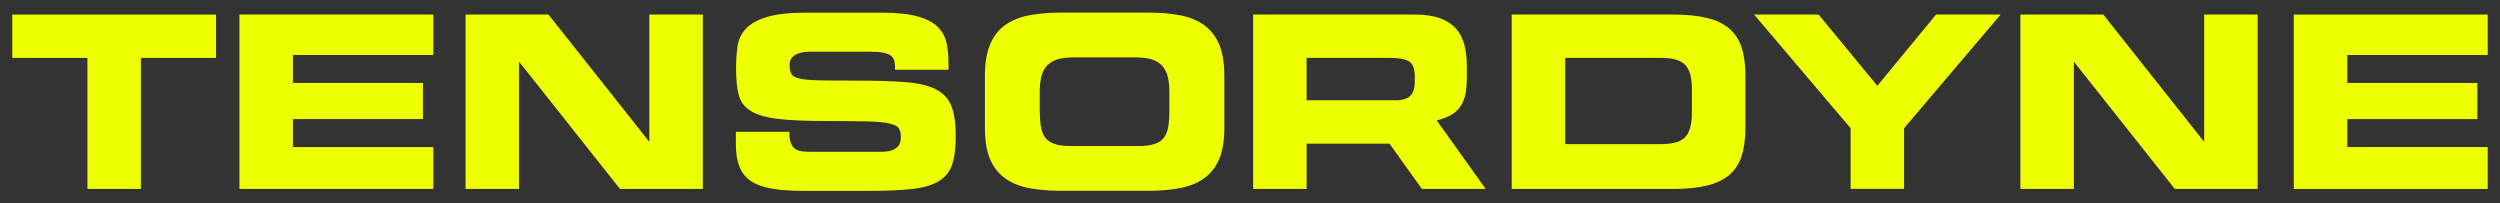
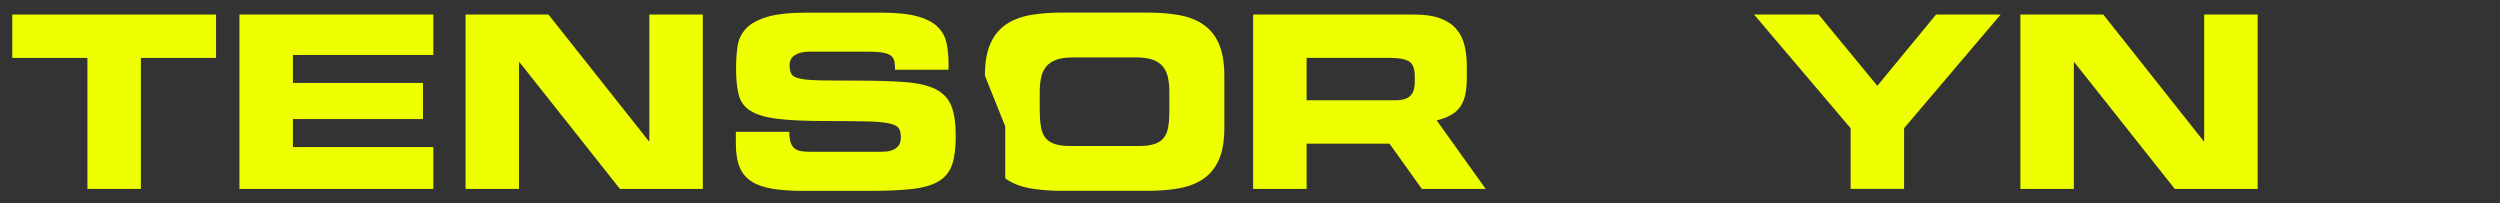
<svg xmlns="http://www.w3.org/2000/svg" id="Ebene_1" version="1.1" viewBox="0 0 727.15 59.17">
  <rect x="0" y="0" width="727.15" height="59.17" fill="#333333" stroke="none" />
  <path d="M3.57,4.23h59.27v12.61h-21.86v38.11h-15.55V16.84H3.57V4.23Z" fill="#ef0" />
  <path d="M69.64,4.23h56.4v11.77h-40.84v8.13h37.83v10.51h-37.83v8.13h40.84v12.19h-56.4s0-50.72,0-50.72Z" fill="#ef0" />
  <path d="M135.42,4.23h24.1l29.21,36.85h.14V4.23h15.55v50.72h-24.1l-29.21-36.85h-.14v36.85h-15.55V4.23h0Z" fill="#ef0" />
  <path d="M214.03,38.34h15.55c0,1.35.14,2.42.42,3.19.28.77.7,1.36,1.26,1.75.56.4,1.26.64,2.1.74.84.09,1.82.14,2.94.14h19.06c.84,0,1.66-.03,2.45-.1.79-.07,1.51-.26,2.14-.56.63-.3,1.13-.74,1.51-1.3.37-.56.56-1.33.56-2.31,0-1.12-.2-1.99-.6-2.59-.4-.61-1.33-1.07-2.8-1.4-1.47-.33-3.67-.53-6.59-.59-2.92-.07-6.88-.11-11.88-.11-5.84,0-10.49-.21-13.94-.63s-6.08-1.19-7.88-2.31-2.95-2.67-3.47-4.66-.77-4.54-.77-7.67c0-2.29.14-4.43.42-6.41.28-1.99,1.09-3.7,2.42-5.15,1.33-1.45,3.37-2.59,6.13-3.43,2.76-.84,6.59-1.26,11.49-1.26h21.72c4.48,0,8.02.36,10.61,1.09,2.59.72,4.55,1.75,5.89,3.08,1.33,1.33,2.18,2.91,2.56,4.73.37,1.82.56,3.85.56,6.09v1.61h-15.55c0-.93-.06-1.73-.18-2.38-.12-.65-.42-1.19-.91-1.61-.49-.42-1.25-.73-2.28-.95-1.03-.21-2.43-.31-4.2-.31h-17.23c-1.78,0-3.2.31-4.27.95s-1.61,1.62-1.61,2.98c0,1.12.19,1.99.56,2.59.37.61,1.2,1.05,2.49,1.33,1.28.28,3.15.44,5.6.49,2.45.05,5.76.07,9.91.07,6.02,0,10.98.14,14.85.42,3.88.28,6.91.98,9.11,2.1,2.19,1.12,3.71,2.76,4.55,4.9.84,2.15,1.26,5.07,1.26,8.76,0,3.41-.35,6.15-1.05,8.23-.7,2.08-1.99,3.69-3.85,4.83-1.87,1.15-4.44,1.9-7.71,2.28-3.27.37-7.5.56-12.68.56h-18.85c-3.55,0-6.57-.2-9.07-.6-2.5-.4-4.54-1.1-6.13-2.1-1.59-1-2.76-2.39-3.5-4.17-.75-1.78-1.12-4.04-1.12-6.8v-3.5h0Z" fill="#ef0" />
-   <path d="M286.47,22.02c0-3.69.5-6.73,1.51-9.11,1-2.38,2.48-4.26,4.41-5.64,1.94-1.38,4.29-2.32,7.04-2.84,2.76-.51,5.89-.77,9.39-.77h24.94c3.5,0,6.63.26,9.39.77,2.76.52,5.1,1.46,7.04,2.84,1.94,1.38,3.41,3.26,4.41,5.64,1,2.38,1.51,5.42,1.51,9.11v15.13c0,3.74-.5,6.78-1.51,9.14-1.01,2.36-2.48,4.23-4.41,5.6-1.94,1.38-4.29,2.32-7.04,2.84-2.76.51-5.89.77-9.39.77h-24.94c-3.5,0-6.63-.26-9.39-.77s-5.1-1.46-7.04-2.84c-1.94-1.38-3.41-3.25-4.41-5.6-1.01-2.36-1.51-5.41-1.51-9.14v-15.13ZM302.44,32.32c0,1.82.12,3.39.35,4.69.23,1.31.68,2.36,1.33,3.15.65.79,1.57,1.38,2.73,1.75,1.17.37,2.66.56,4.48.56h19.9c1.82,0,3.32-.19,4.48-.56,1.17-.37,2.08-.96,2.73-1.75.65-.79,1.1-1.85,1.33-3.15.23-1.31.35-2.87.35-4.69v-5.46c0-1.59-.13-3-.39-4.24-.26-1.24-.74-2.3-1.44-3.19-.7-.89-1.68-1.56-2.94-2.03-1.26-.47-2.92-.7-4.98-.7h-18.21c-2.06,0-3.71.23-4.98.7-1.26.47-2.24,1.15-2.94,2.03-.7.89-1.18,1.95-1.44,3.19-.26,1.24-.39,2.65-.39,4.24v5.46h0Z" fill="#ef0" />
+   <path d="M286.47,22.02c0-3.69.5-6.73,1.51-9.11,1-2.38,2.48-4.26,4.41-5.64,1.94-1.38,4.29-2.32,7.04-2.84,2.76-.51,5.89-.77,9.39-.77h24.94c3.5,0,6.63.26,9.39.77,2.76.52,5.1,1.46,7.04,2.84,1.94,1.38,3.41,3.26,4.41,5.64,1,2.38,1.51,5.42,1.51,9.11v15.13c0,3.74-.5,6.78-1.51,9.14-1.01,2.36-2.48,4.23-4.41,5.6-1.94,1.38-4.29,2.32-7.04,2.84-2.76.51-5.89.77-9.39.77h-24.94c-3.5,0-6.63-.26-9.39-.77s-5.1-1.46-7.04-2.84v-15.13ZM302.44,32.32c0,1.82.12,3.39.35,4.69.23,1.31.68,2.36,1.33,3.15.65.79,1.57,1.38,2.73,1.75,1.17.37,2.66.56,4.48.56h19.9c1.82,0,3.32-.19,4.48-.56,1.17-.37,2.08-.96,2.73-1.75.65-.79,1.1-1.85,1.33-3.15.23-1.31.35-2.87.35-4.69v-5.46c0-1.59-.13-3-.39-4.24-.26-1.24-.74-2.3-1.44-3.19-.7-.89-1.68-1.56-2.94-2.03-1.26-.47-2.92-.7-4.98-.7h-18.21c-2.06,0-3.71.23-4.98.7-1.26.47-2.24,1.15-2.94,2.03-.7.89-1.18,1.95-1.44,3.19-.26,1.24-.39,2.65-.39,4.24v5.46h0Z" fill="#ef0" />
  <path d="M432.13,54.95l-14.25-19.93.07-.03c1.77-.42,3.23-.99,4.38-1.72,1.14-.72,2.03-1.6,2.66-2.63.63-1.03,1.06-2.22,1.3-3.57.23-1.35.35-2.87.35-4.55v-3.22c0-2.29-.23-4.35-.7-6.2-.47-1.84-1.27-3.42-2.42-4.73-1.14-1.31-2.7-2.32-4.66-3.05-1.96-.72-4.44-1.09-7.43-1.09h-46.94v50.72h15.55v-13.17h24.11l9.42,13.17h18.56,0ZM380.04,16.84h24.31c2.48,0,4.29.33,5.43.98,1.14.65,1.72,2.1,1.72,4.34v1.68c0,1.82-.43,3.17-1.3,4.03-.86.86-2.35,1.3-4.45,1.3h-25.71v-12.33s0,0,0,0Z" fill="#ef0" />
-   <path d="M439.7,4.23h46.94c3.88,0,7.16.33,9.84.98,2.68.65,4.86,1.69,6.52,3.12,1.66,1.43,2.85,3.26,3.57,5.5.72,2.24,1.09,4.93,1.09,8.06v15.41c0,3.13-.36,5.81-1.09,8.06-.72,2.24-1.92,4.08-3.57,5.5-1.66,1.42-3.83,2.46-6.52,3.12-2.69.65-5.97.98-9.84.98h-46.94V4.23ZM455.25,41.92h27.6c1.68,0,3.11-.14,4.27-.42,1.17-.28,2.11-.76,2.84-1.44.72-.68,1.26-1.6,1.61-2.77.35-1.17.53-2.66.53-4.48v-6.87c0-1.82-.17-3.32-.53-4.48-.35-1.17-.89-2.09-1.61-2.77-.73-.68-1.67-1.16-2.84-1.44-1.17-.28-2.59-.42-4.27-.42h-27.6v25.08Z" fill="#ef0" />
  <path d="M538.27,37.29l-28.09-33.07h18.77l17.09,20.74,17.09-20.74h18.78l-28.09,33.07v17.65h-15.55v-17.65h0Z" fill="#ef0" />
  <path d="M587.66,4.23h24.1l29.21,36.85h.14V4.23h15.55v50.72h-24.1l-29.22-36.85h-.14v36.85h-15.55V4.23h0Z" fill="#ef0" />
-   <path d="M667.18,4.23h56.4v11.77h-40.84v8.13h37.83v10.51h-37.83v8.13h40.84v12.19h-56.4V4.23Z" fill="#ef0" />
</svg>